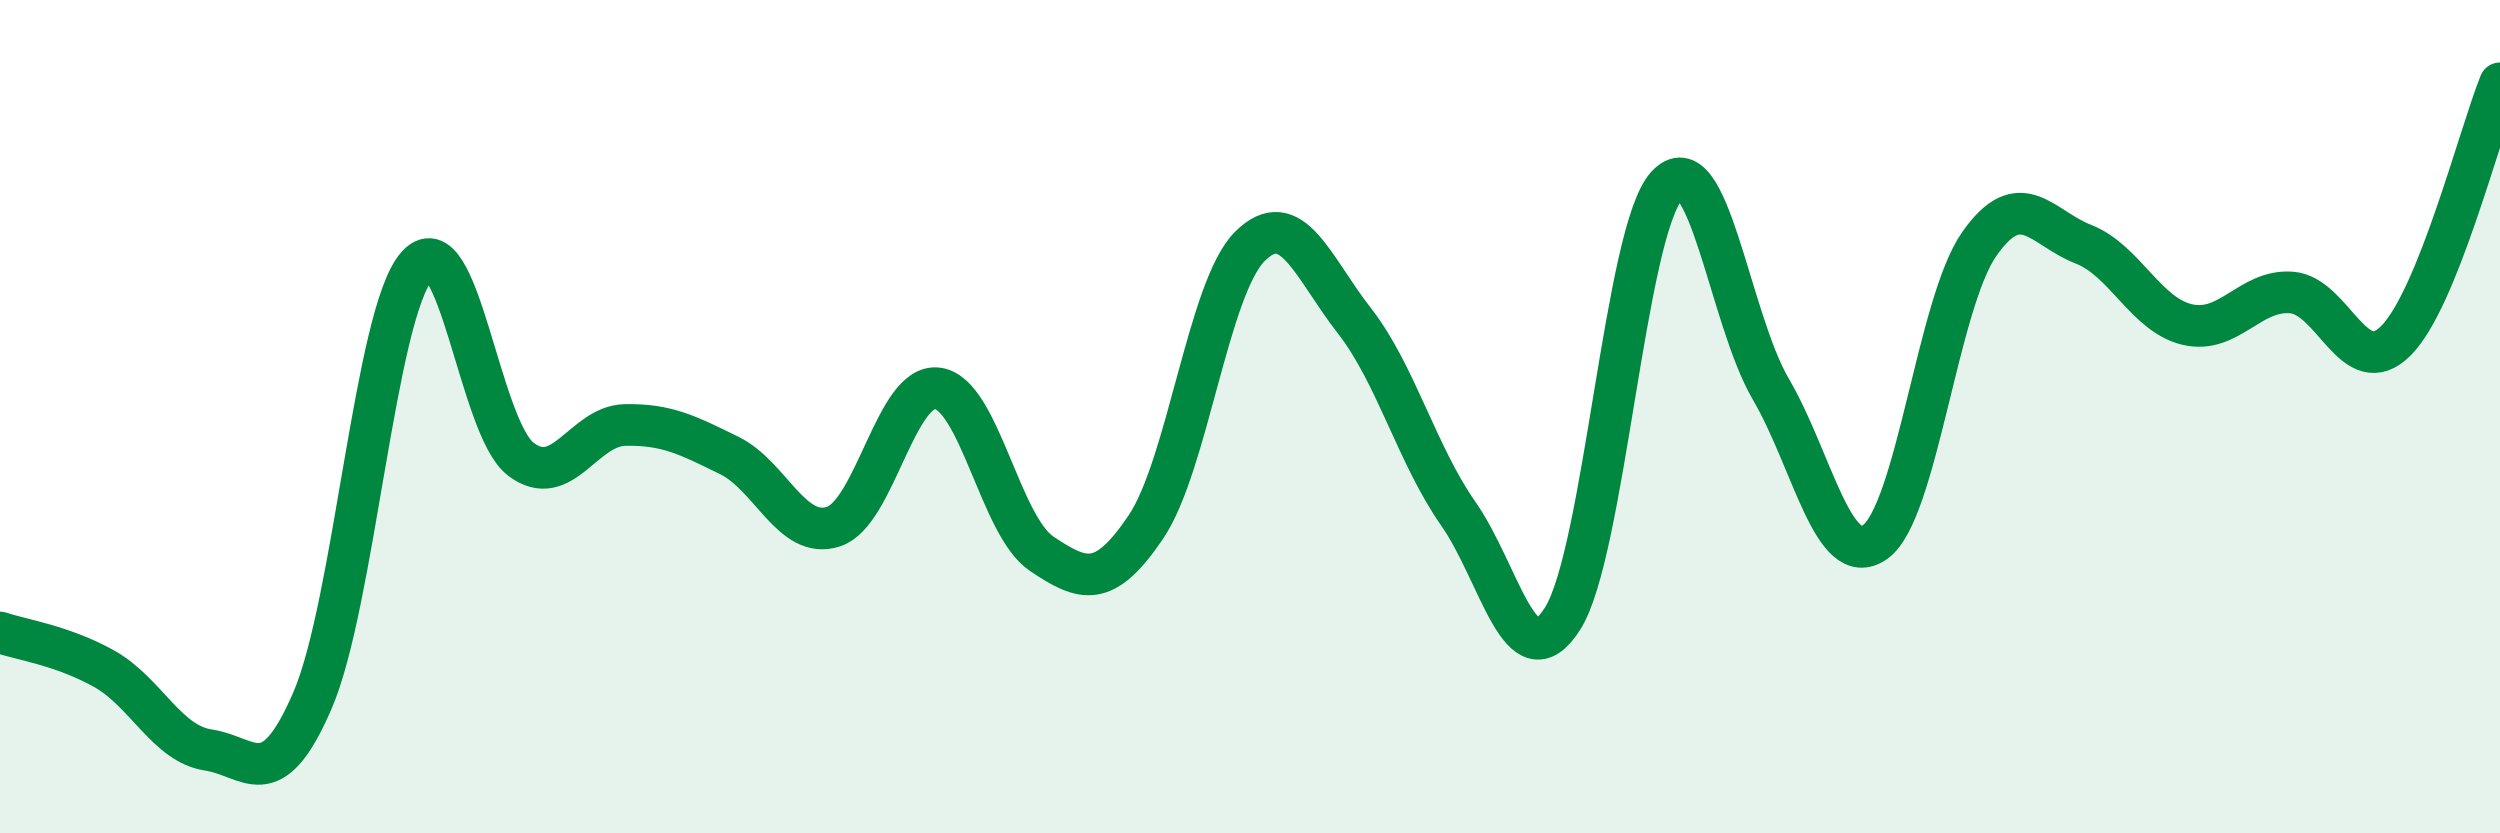
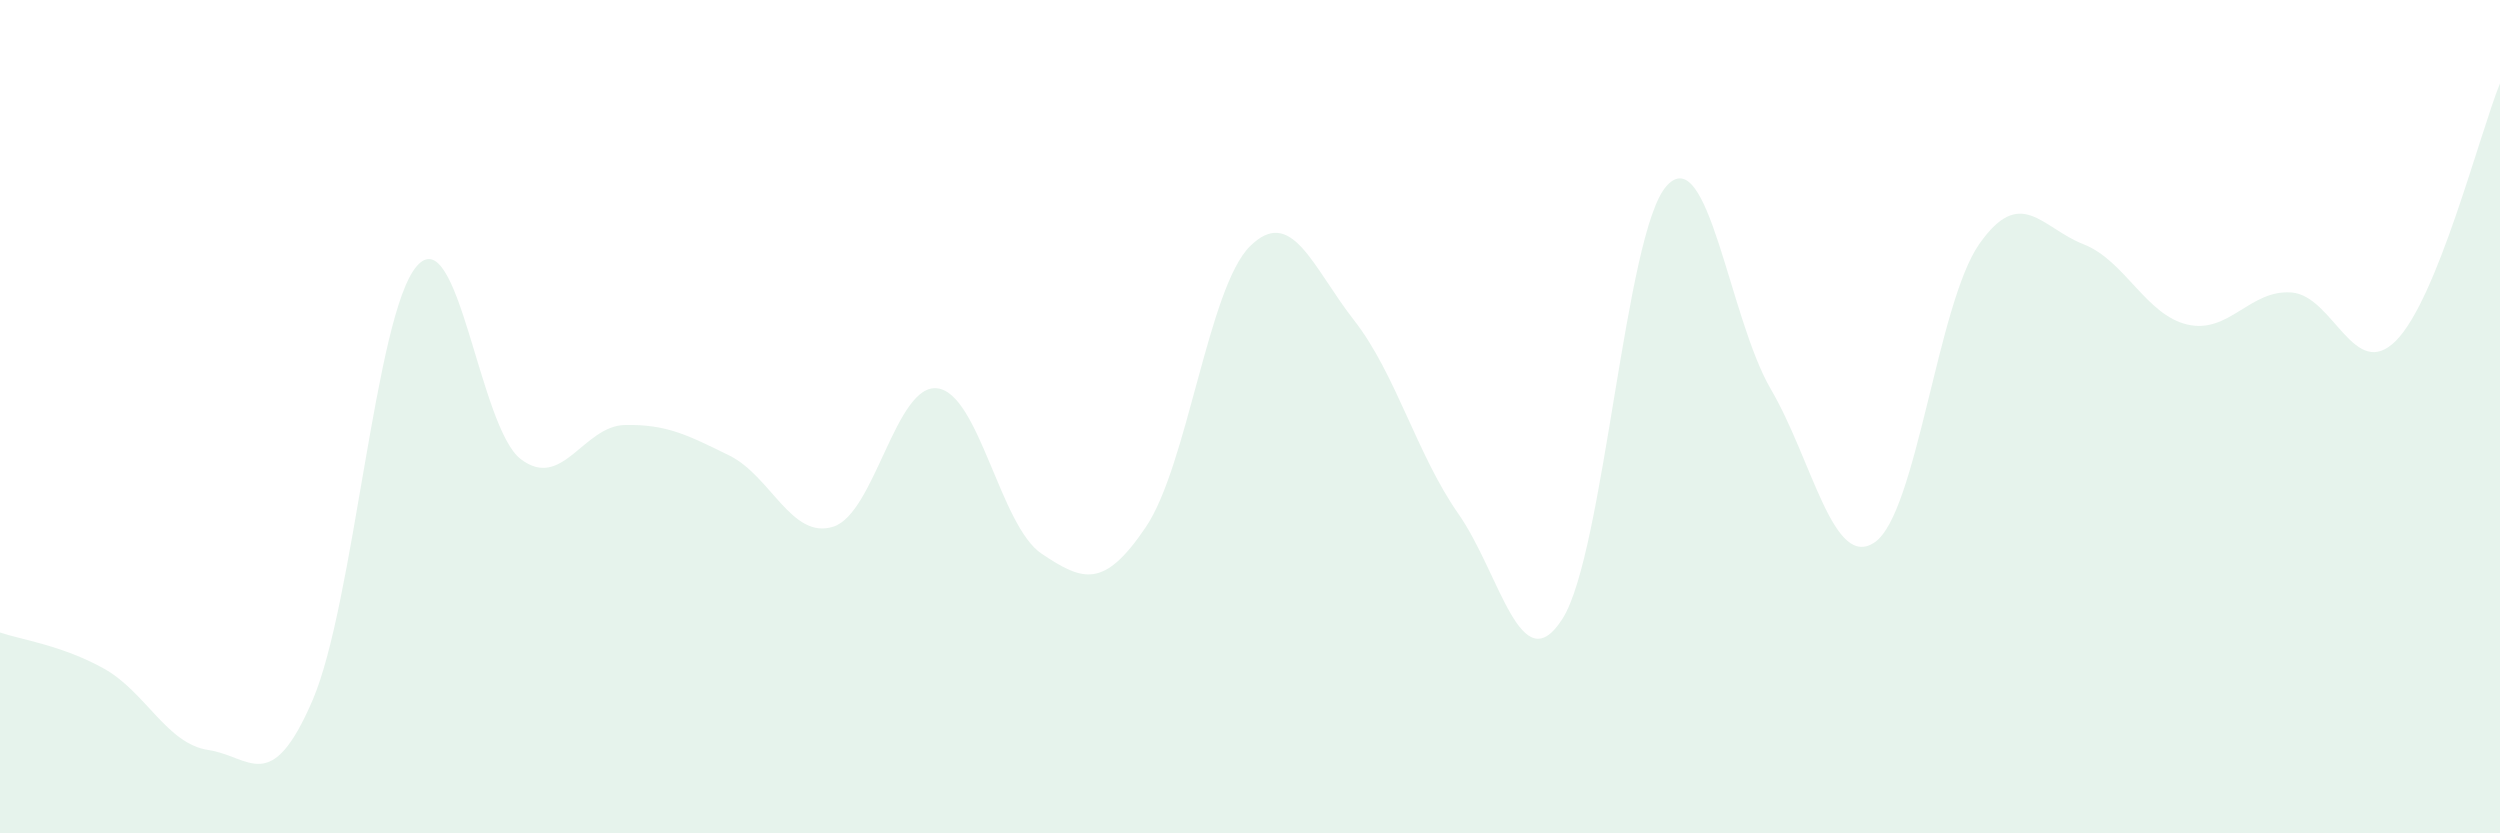
<svg xmlns="http://www.w3.org/2000/svg" width="60" height="20" viewBox="0 0 60 20">
  <path d="M 0,15.18 C 0.5,15.35 1.5,15.49 2.5,16.05 C 3.5,16.61 4,17.85 5,18 C 6,18.15 6.5,19.13 7.5,16.81 C 8.5,14.49 9,7.55 10,6.39 C 11,5.23 11.5,10.26 12.5,11.02 C 13.5,11.78 14,10.22 15,10.2 C 16,10.18 16.5,10.44 17.5,10.93 C 18.5,11.42 19,12.96 20,12.64 C 21,12.32 21.5,9.19 22.5,9.32 C 23.5,9.45 24,12.62 25,13.29 C 26,13.96 26.5,14.13 27.5,12.65 C 28.5,11.17 29,6.9 30,5.91 C 31,4.92 31.5,6.41 32.5,7.69 C 33.5,8.97 34,10.9 35,12.33 C 36,13.76 36.5,16.42 37.5,14.85 C 38.5,13.28 39,5.56 40,4.46 C 41,3.36 41.5,7.63 42.5,9.34 C 43.5,11.05 44,13.71 45,13.01 C 46,12.31 46.5,7.29 47.5,5.86 C 48.5,4.43 49,5.47 50,5.86 C 51,6.25 51.5,7.56 52.5,7.79 C 53.5,8.02 54,6.94 55,7.02 C 56,7.1 56.5,9.18 57.5,8.18 C 58.5,7.18 59.5,3.24 60,2L60 20L0 20Z" fill="#008740" opacity="0.1" stroke-linecap="round" stroke-linejoin="round" />
-   <path d="M 0,15.18 C 0.5,15.35 1.5,15.49 2.5,16.05 C 3.5,16.61 4,17.85 5,18 C 6,18.15 6.5,19.13 7.5,16.81 C 8.5,14.49 9,7.55 10,6.39 C 11,5.23 11.5,10.26 12.5,11.02 C 13.5,11.78 14,10.22 15,10.2 C 16,10.18 16.5,10.44 17.5,10.93 C 18.5,11.42 19,12.96 20,12.64 C 21,12.32 21.5,9.19 22.5,9.32 C 23.5,9.45 24,12.62 25,13.29 C 26,13.96 26.5,14.13 27.5,12.65 C 28.5,11.17 29,6.9 30,5.91 C 31,4.92 31.5,6.41 32.5,7.69 C 33.5,8.97 34,10.9 35,12.33 C 36,13.76 36.5,16.42 37.5,14.85 C 38.5,13.28 39,5.56 40,4.46 C 41,3.36 41.5,7.63 42.5,9.34 C 43.5,11.05 44,13.71 45,13.01 C 46,12.31 46.5,7.29 47.5,5.86 C 48.5,4.43 49,5.47 50,5.86 C 51,6.25 51.5,7.56 52.5,7.79 C 53.5,8.02 54,6.94 55,7.02 C 56,7.1 56.5,9.18 57.5,8.18 C 58.5,7.18 59.5,3.24 60,2" stroke="#008740" stroke-width="1" fill="none" stroke-linecap="round" stroke-linejoin="round" />
</svg>